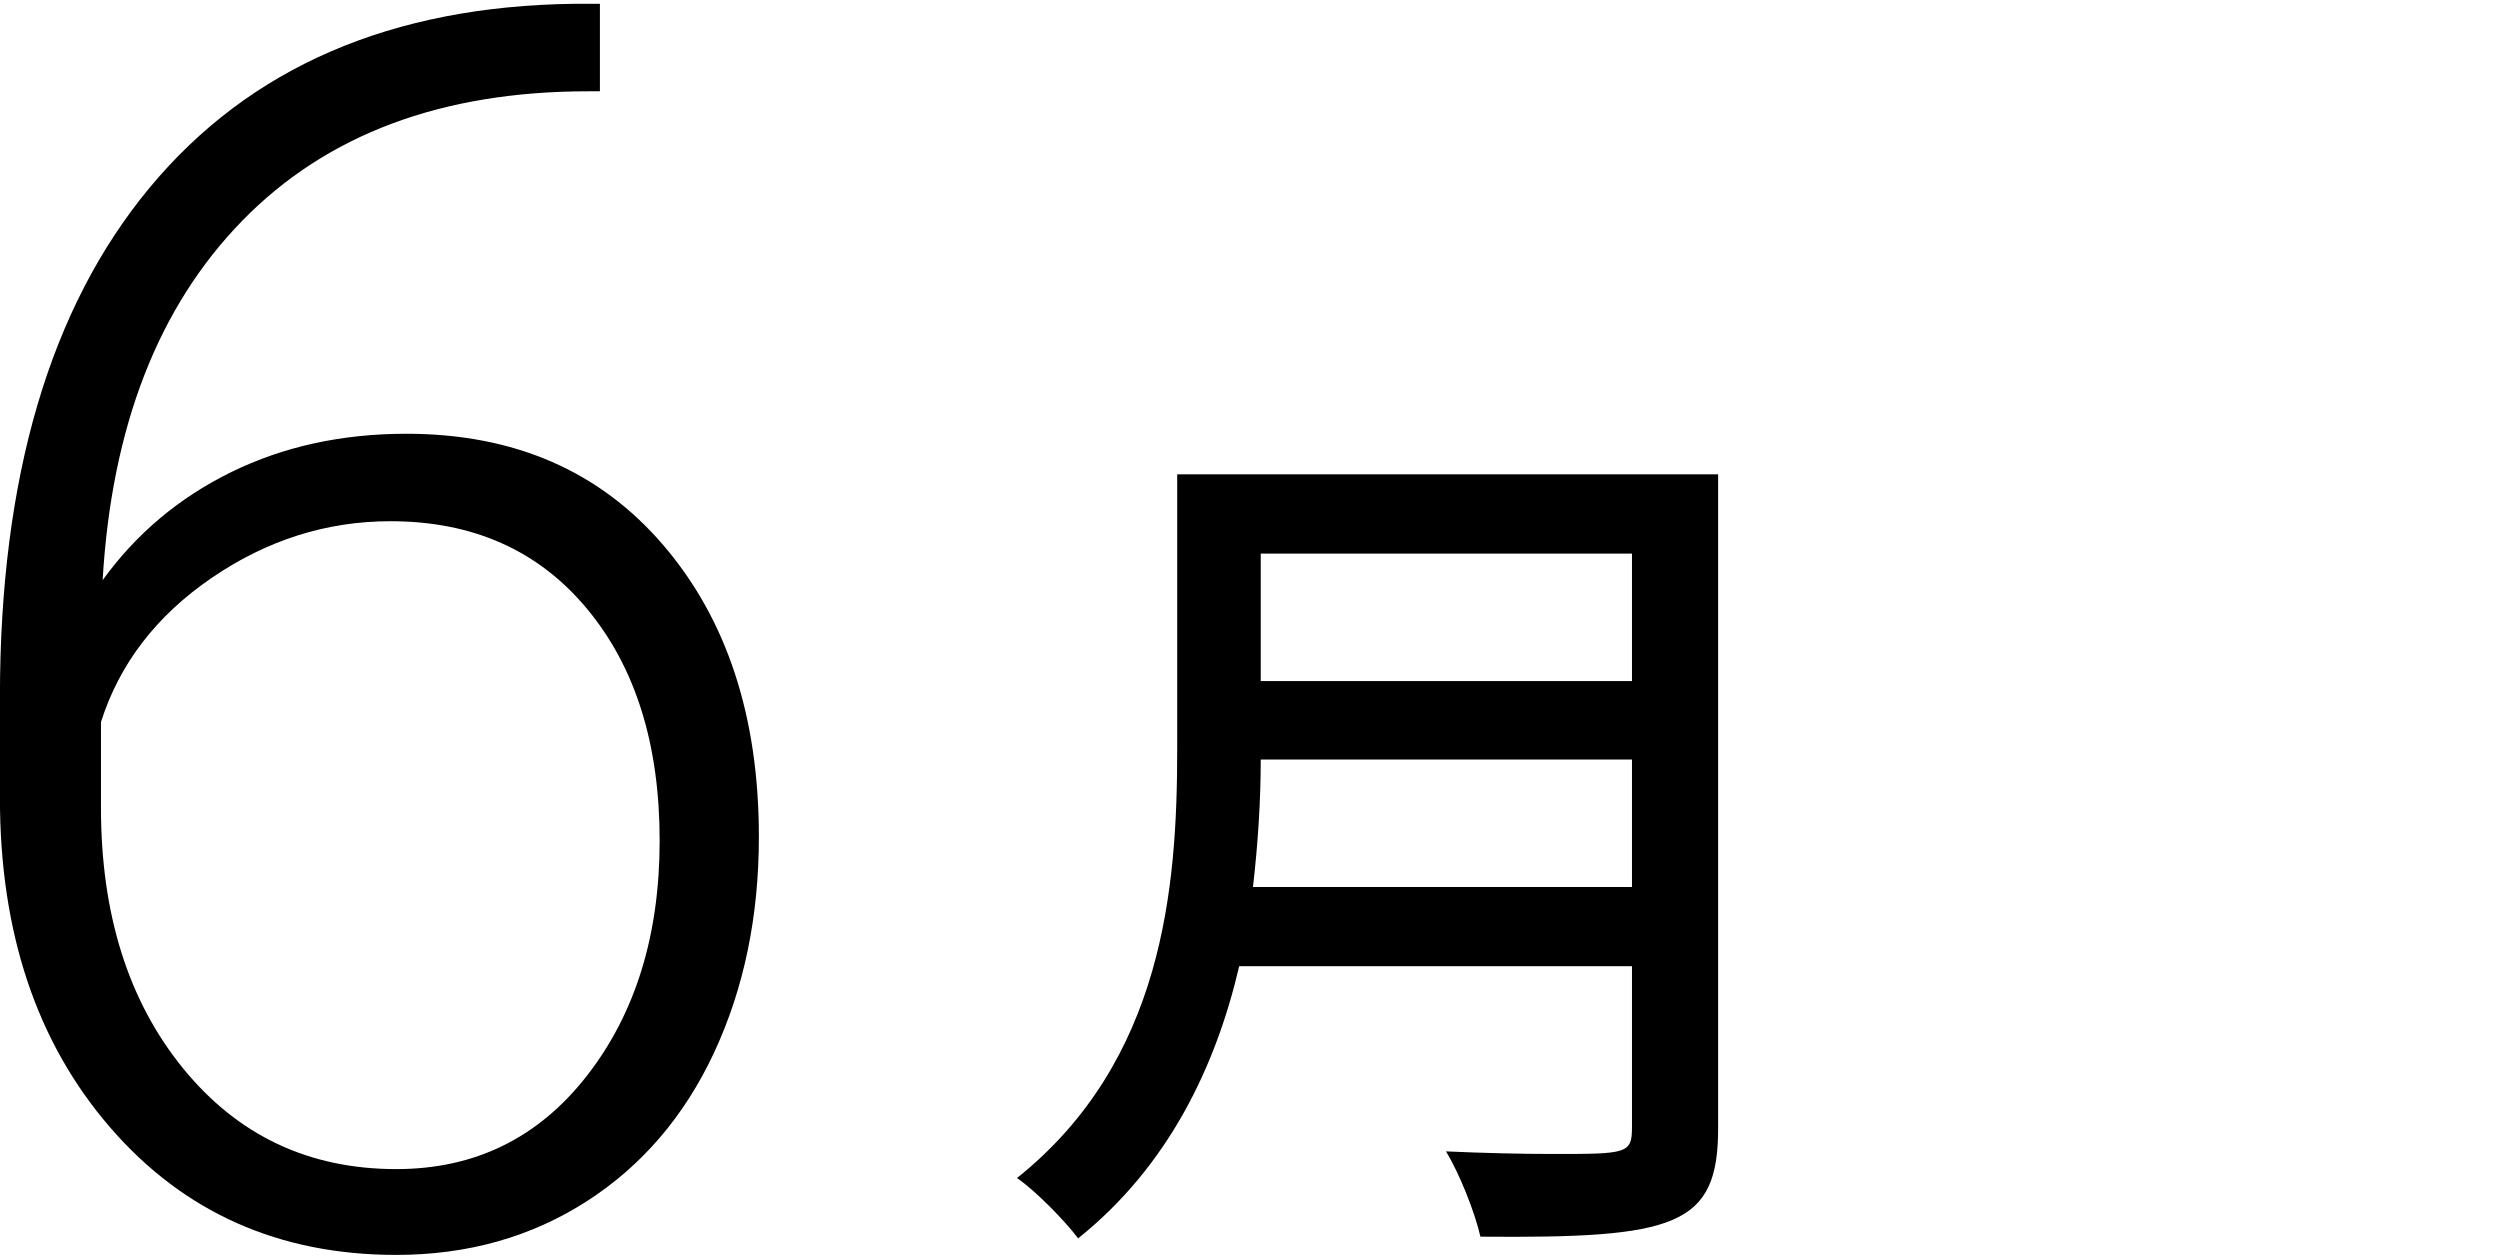
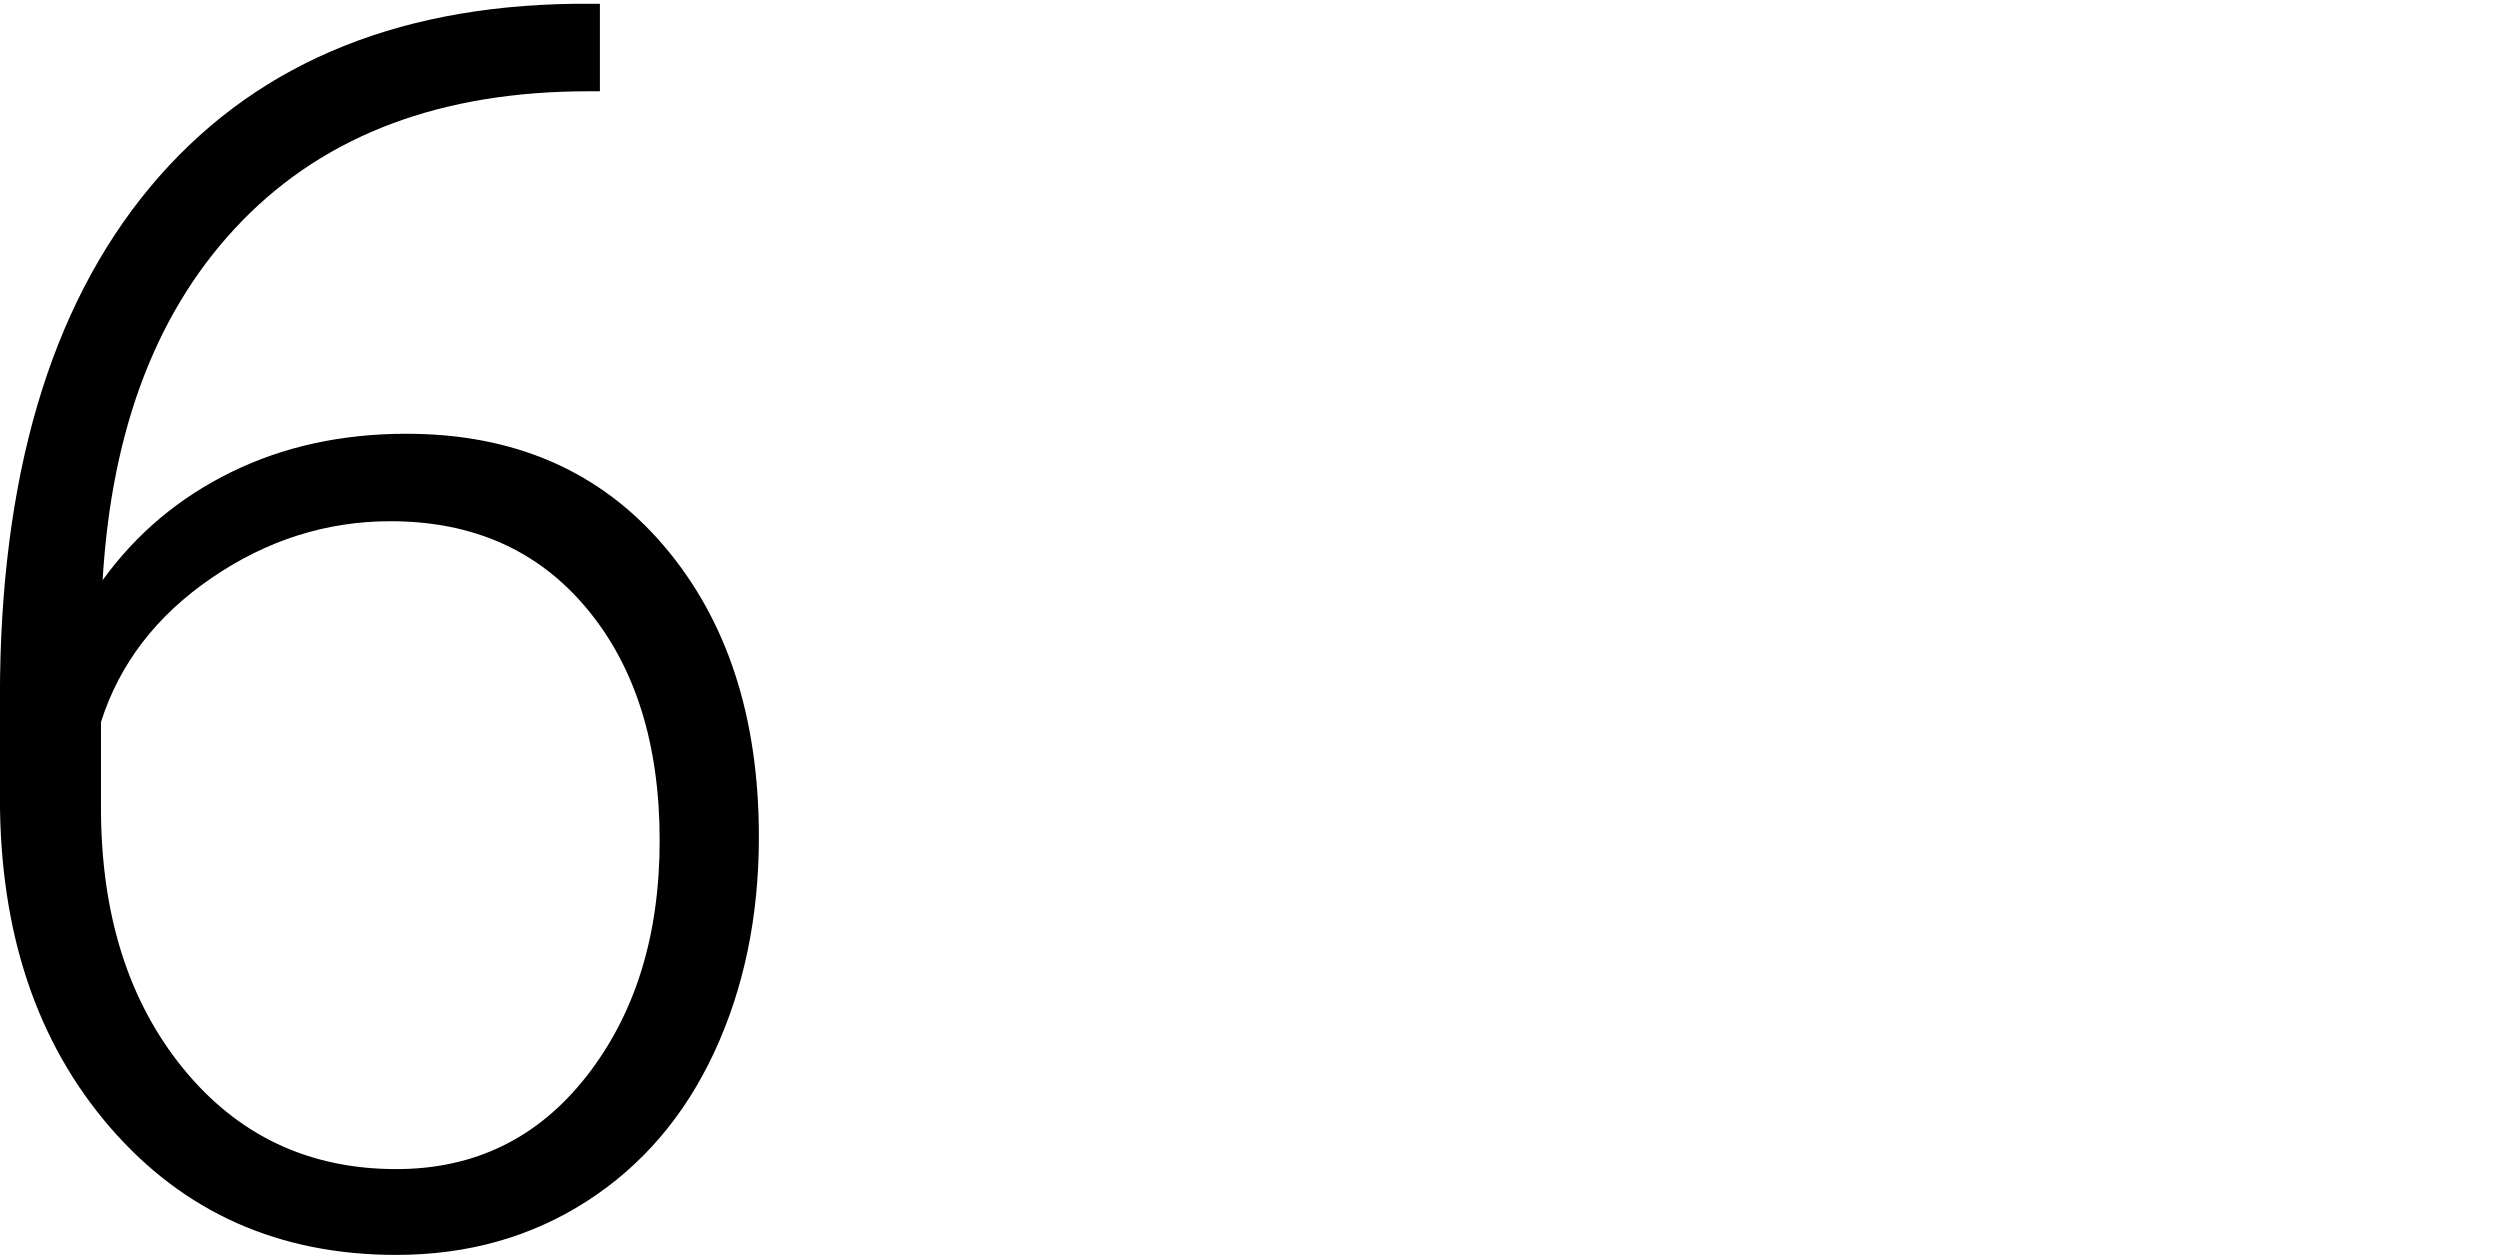
<svg xmlns="http://www.w3.org/2000/svg" id="_レイヤー_1" data-name="レイヤー 1" version="1.1" viewBox="0 0 72.541 36.523">
  <defs>
    <style>
      .cls-1 {
        fill: #000;
        stroke-width: 0px;
      }
    </style>
  </defs>
  <path class="cls-1" d="M17.407.11v2.539h-.342c-4.248,0-7.593,1.252-10.034,3.754-2.441,2.503-3.792,5.979-4.053,10.431.977-1.351,2.222-2.396,3.735-3.137s3.206-1.111,5.078-1.111c3.125,0,5.611,1.078,7.458,3.235,1.847,2.157,2.771,4.977,2.771,8.459,0,2.312-.432,4.395-1.294,6.25-.863,1.855-2.1,3.3-3.711,4.333s-3.451,1.55-5.518,1.55c-3.402,0-6.169-1.233-8.301-3.699-2.132-2.466-3.198-5.652-3.198-9.558v-2.93c0-6.364,1.448-11.292,4.346-14.783C7.243,1.953,11.353.175,16.675.11h.732ZM11.328,15.124c-1.855,0-3.585.549-5.188,1.646-1.604,1.097-2.673,2.491-3.21,4.181v2.487c0,3.088.793,5.608,2.38,7.559,1.587,1.951,3.65,2.926,6.189,2.926,2.278,0,4.122-.902,5.53-2.707,1.408-1.804,2.112-4.08,2.112-6.827,0-2.795-.704-5.039-2.112-6.729-1.408-1.691-3.308-2.536-5.701-2.536Z" />
-   <path class="cls-1" d="M49.854,13.764v18.971c0,2.849-1.225,3.199-6.898,3.149-.15-.675-.6-1.825-1-2.475,1.1.05,2.199.075,3.074.075,2.174,0,2.324,0,2.324-.775v-4.674h-11.397c-.675,2.899-2.05,5.799-4.674,7.898-.35-.475-1.25-1.399-1.774-1.75,4.249-3.399,4.649-8.423,4.649-12.422v-7.998h15.696ZM36.582,22.038c0,1.149-.075,2.399-.225,3.699h10.997v-3.699h-10.772ZM47.354,16.064h-10.772v3.699h10.772v-3.699Z" />
</svg>